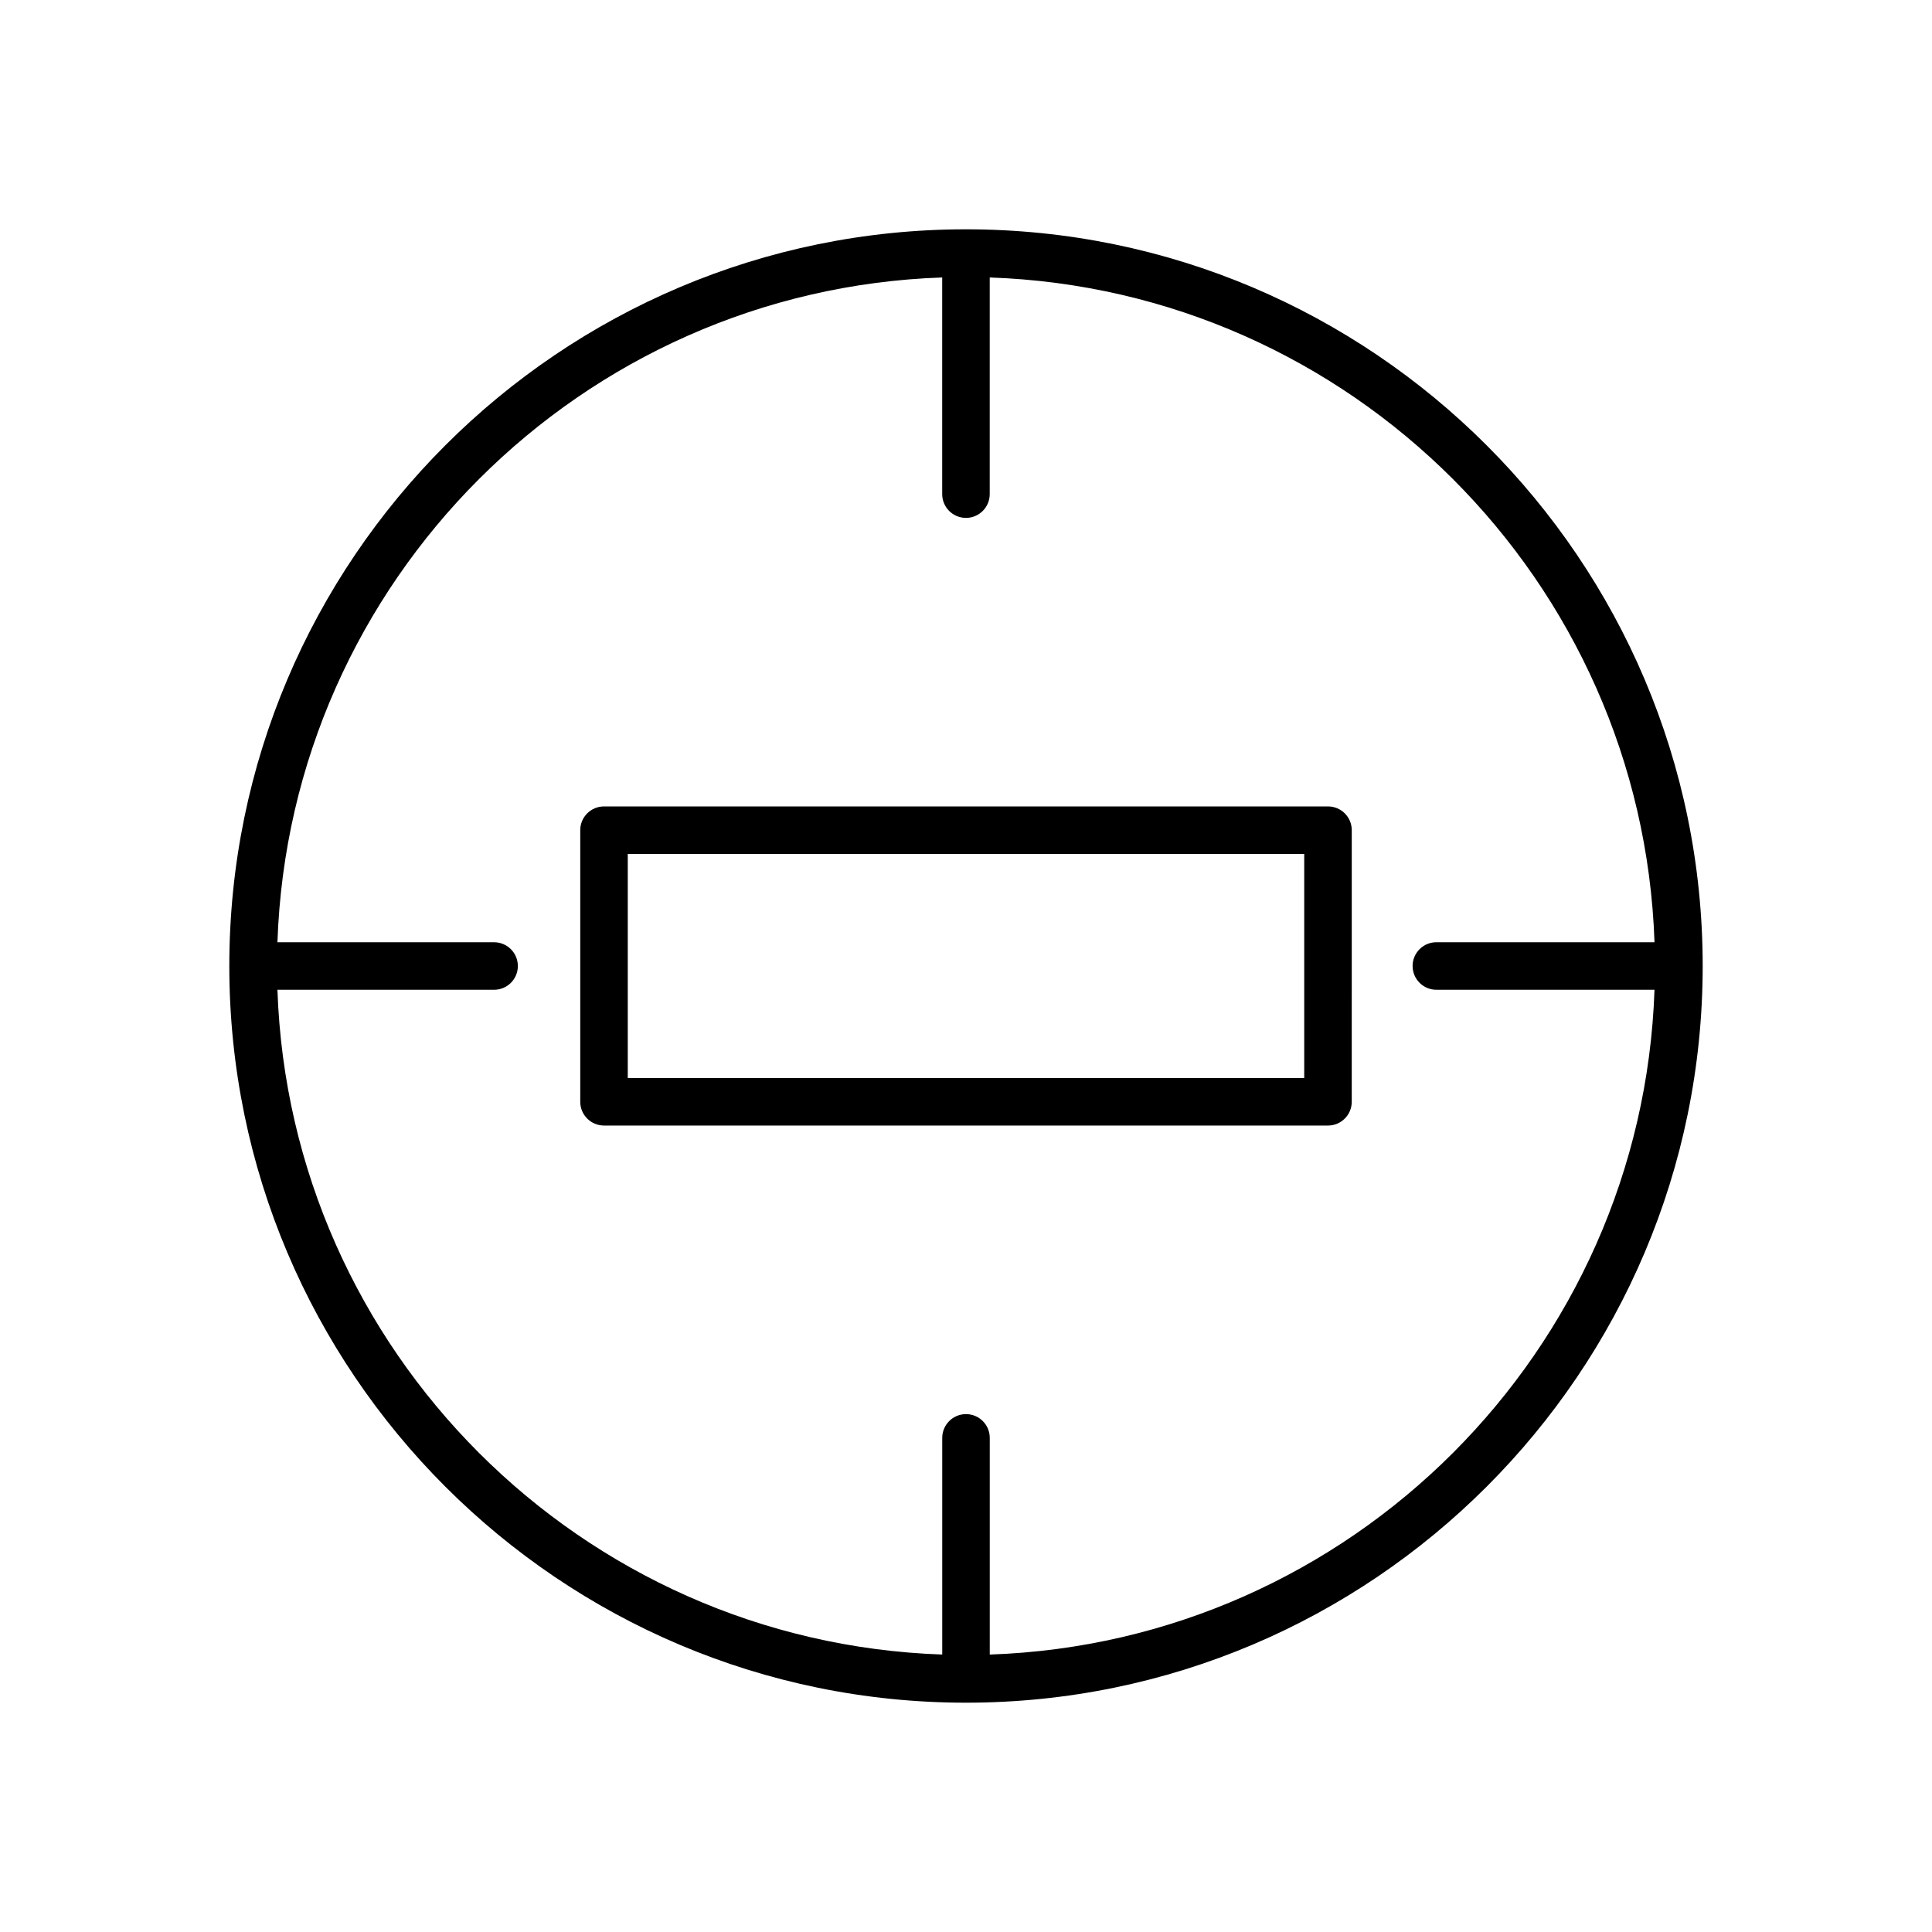
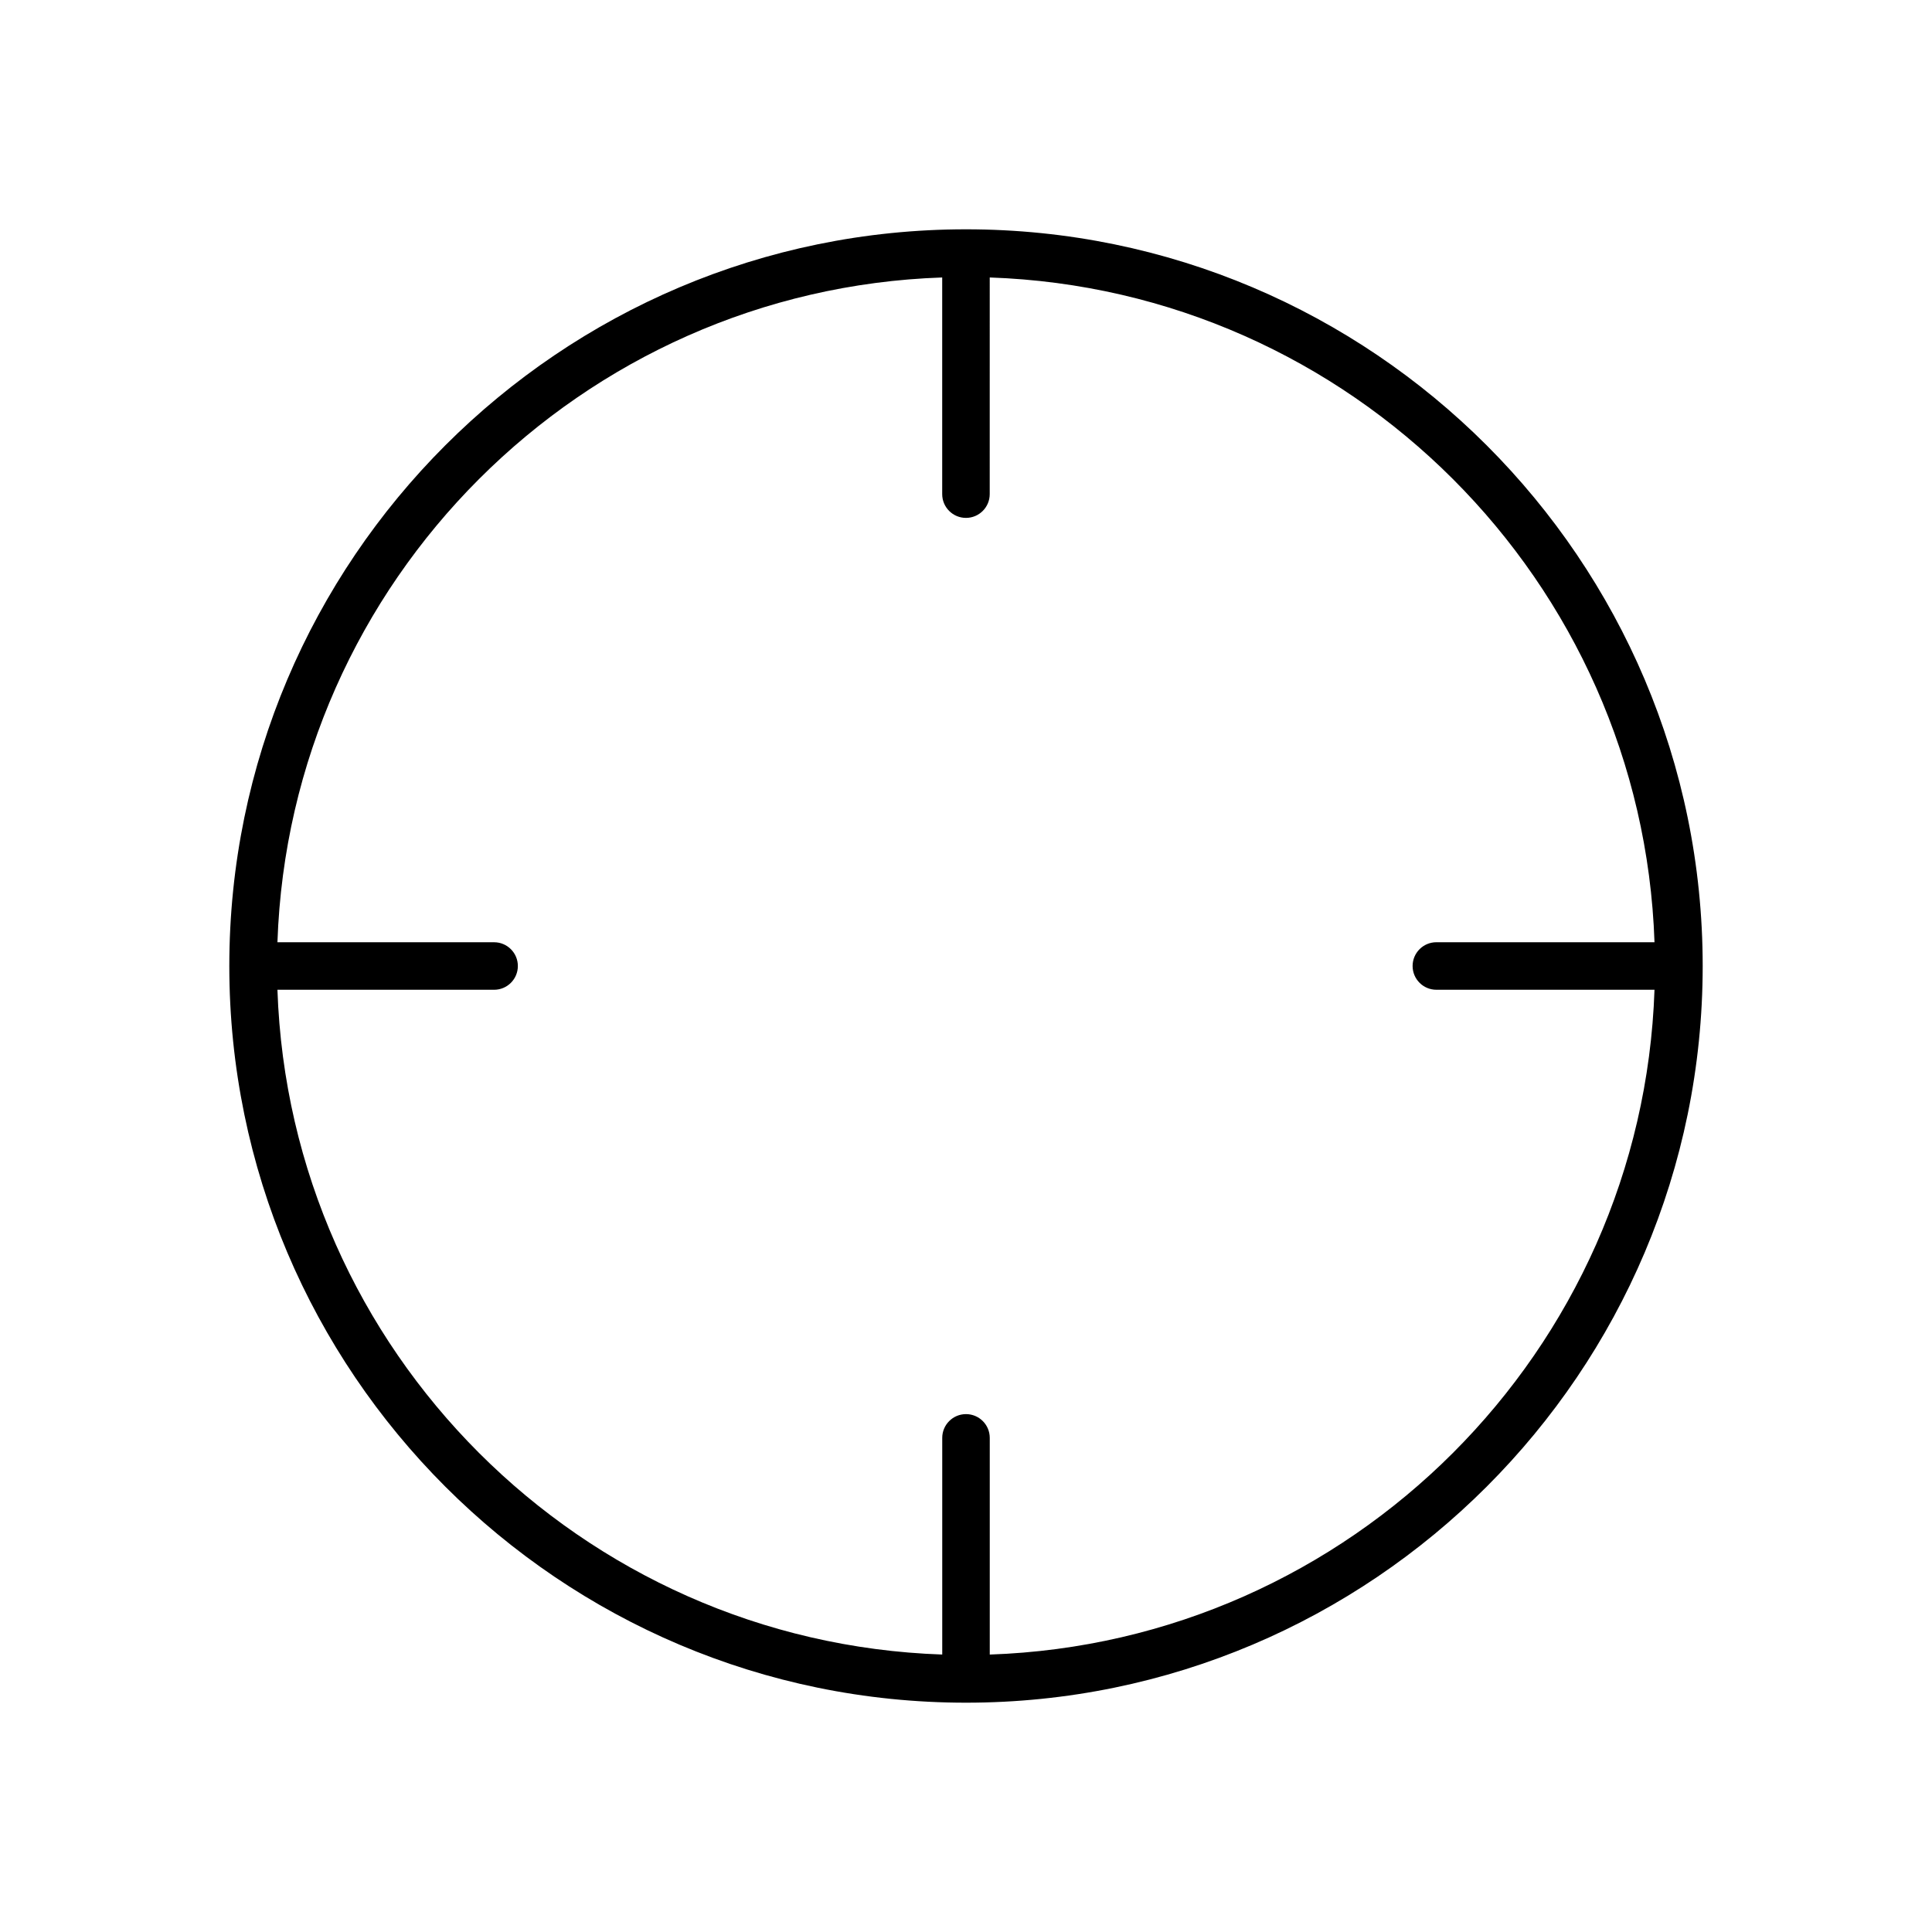
<svg xmlns="http://www.w3.org/2000/svg" fill="#000000" width="800px" height="800px" version="1.1" viewBox="144 144 512 512">
  <g>
    <path d="m400 204.77c-107.65 0-195.23 87.578-195.23 195.23 0 107.64 87.574 195.23 195.23 195.23 107.65 0 195.23-87.582 195.23-195.23 0-107.65-87.578-195.23-195.23-195.23zm6.297 377.7v-57.418c0-3.477-2.82-6.297-6.297-6.297s-6.297 2.82-6.297 6.297v57.418c-95.699-3.266-172.91-80.473-176.18-176.17h57.418c3.477 0 6.297-2.82 6.297-6.297s-2.82-6.297-6.297-6.297l-57.418-0.004c3.266-95.695 80.477-172.91 176.17-176.17v57.418c0 3.477 2.82 6.297 6.297 6.297 3.477 0 6.297-2.82 6.297-6.297l0.004-57.418c95.695 3.266 172.91 80.477 176.17 176.17h-57.809c-3.477 0-6.297 2.82-6.297 6.297 0 3.477 2.82 6.297 6.297 6.297h57.809c-3.266 95.703-80.477 172.91-176.17 176.18z" />
-     <path d="m495.93 357.71h-191.86c-3.477 0-6.297 2.82-6.297 6.297v71.977c0 3.477 2.82 6.297 6.297 6.297h191.86c3.477 0 6.297-2.82 6.297-6.297l0.004-71.977c0-3.481-2.82-6.297-6.297-6.297zm-6.297 71.973h-179.27v-59.379h179.27z" />
  </g>
</svg>